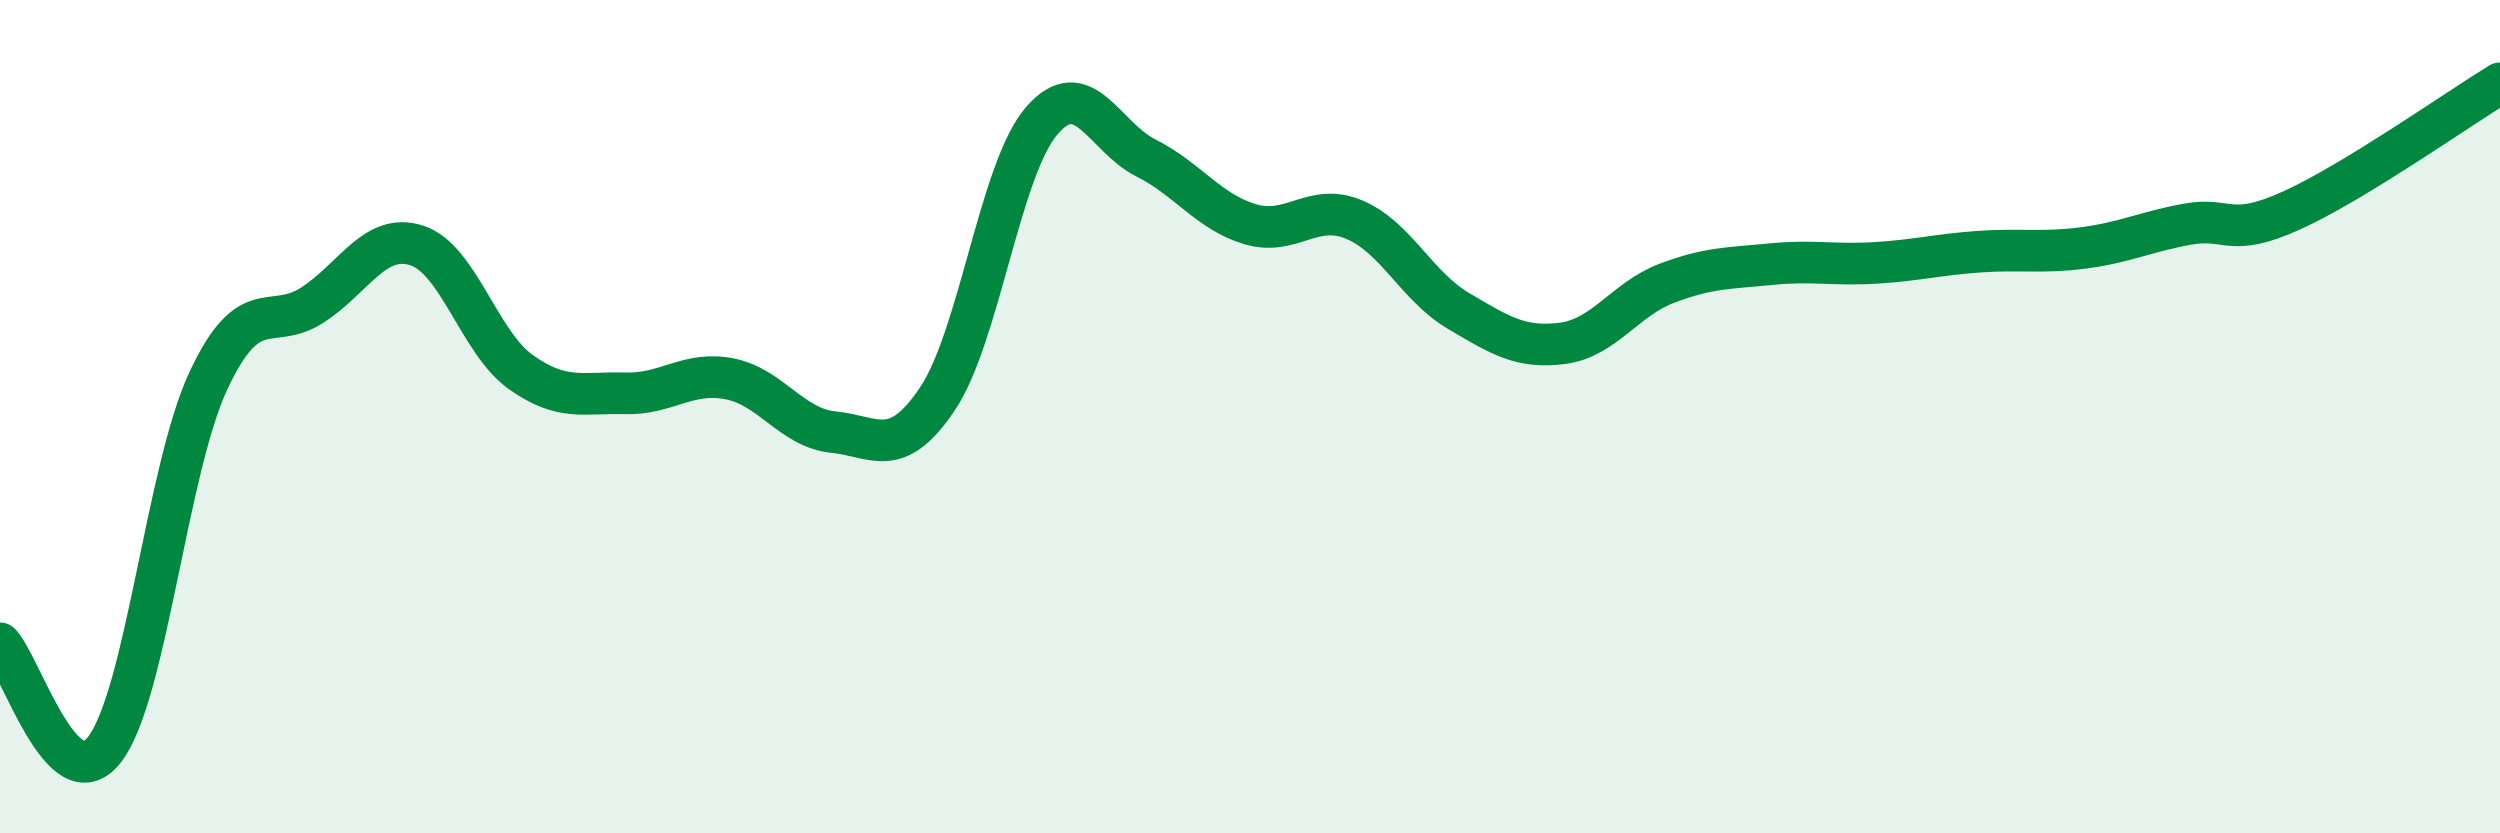
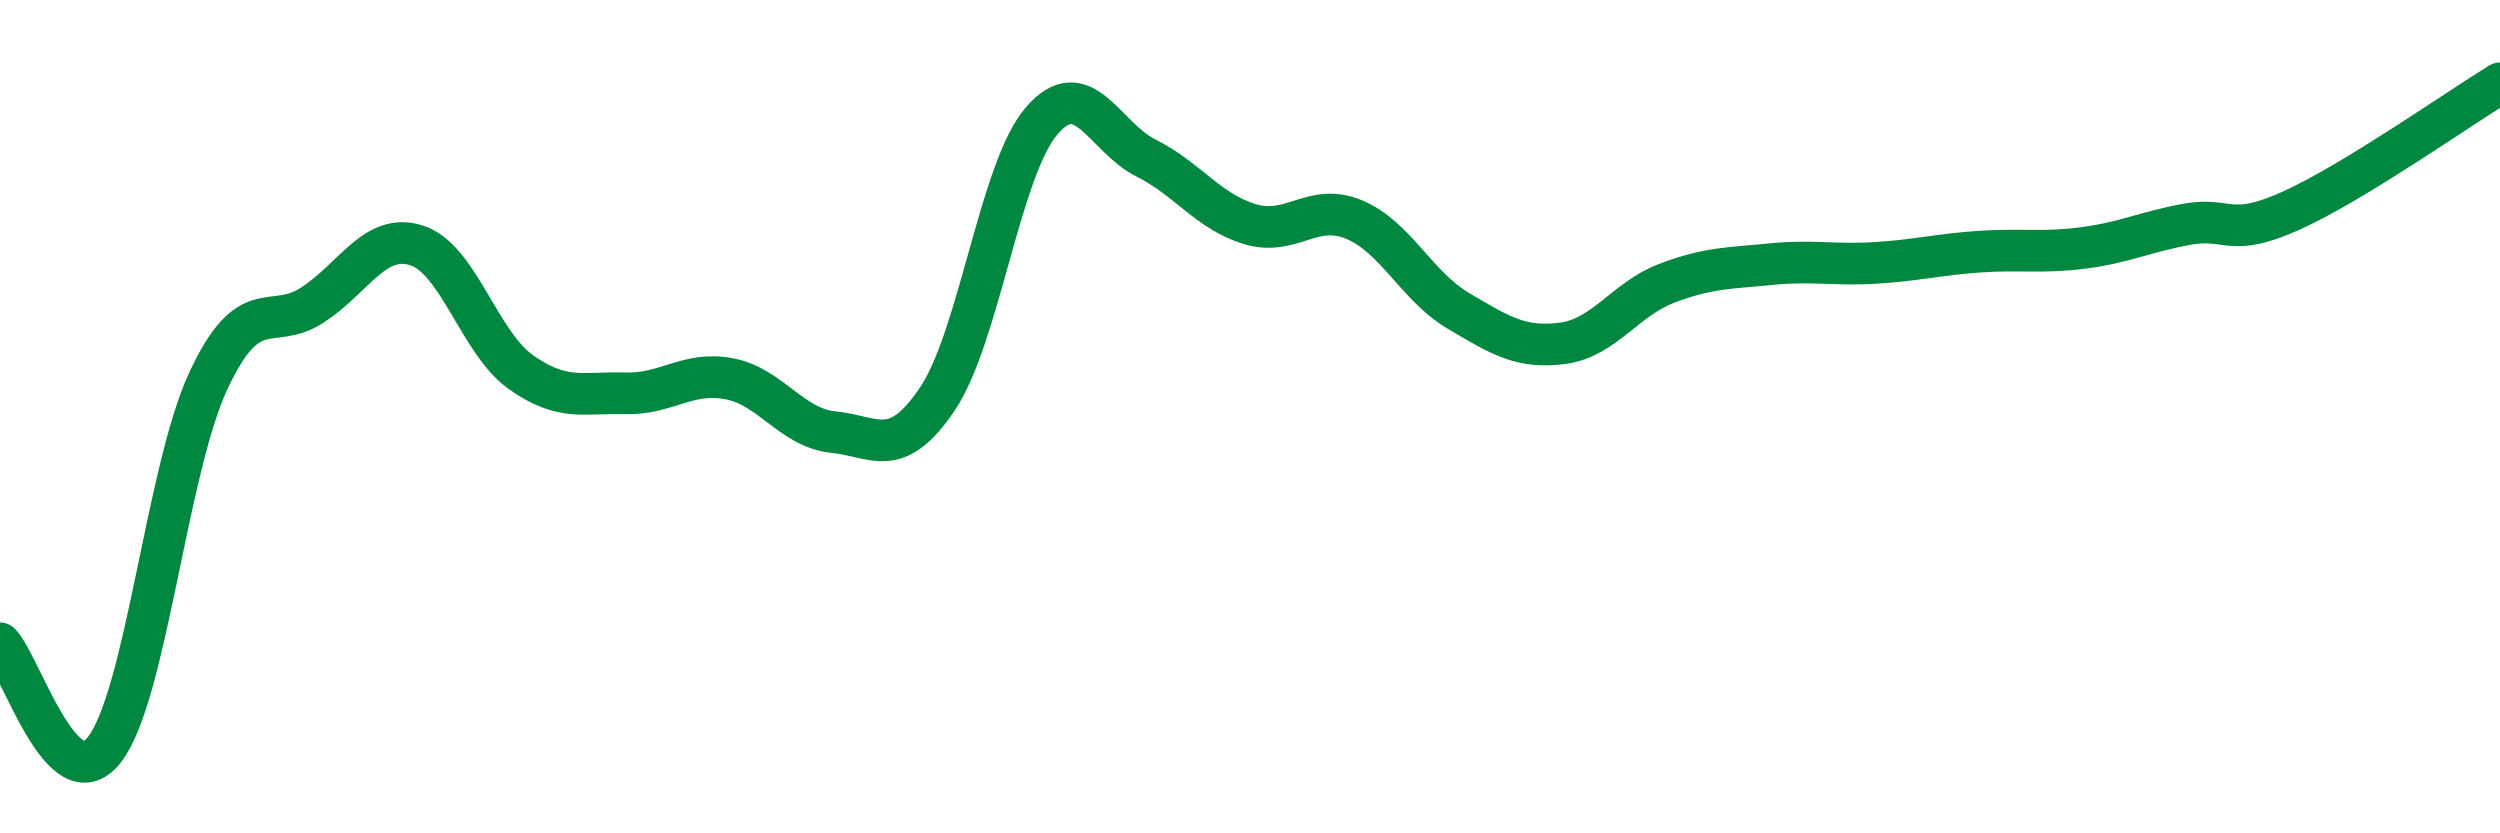
<svg xmlns="http://www.w3.org/2000/svg" width="60" height="20" viewBox="0 0 60 20">
-   <path d="M 0,15.44 C 0.5,15.95 1.5,19.26 2.5,18 C 3.5,16.74 4,11.28 5,9.14 C 6,7 6.5,7.97 7.5,7.32 C 8.5,6.67 9,5.57 10,5.89 C 11,6.21 11.5,8.22 12.5,8.93 C 13.5,9.64 14,9.41 15,9.44 C 16,9.47 16.5,8.9 17.5,9.09 C 18.5,9.28 19,10.27 20,10.37 C 21,10.47 21.5,11.06 22.5,9.57 C 23.5,8.08 24,4.06 25,2.9 C 26,1.74 26.5,3.29 27.5,3.79 C 28.5,4.29 29,5.08 30,5.38 C 31,5.68 31.5,4.85 32.5,5.27 C 33.5,5.69 34,6.87 35,7.46 C 36,8.05 36.5,8.37 37.5,8.24 C 38.5,8.11 39,7.18 40,6.8 C 41,6.42 41.5,6.44 42.5,6.34 C 43.5,6.24 44,6.37 45,6.31 C 46,6.25 46.5,6.11 47.5,6.04 C 48.5,5.97 49,6.08 50,5.95 C 51,5.82 51.5,5.56 52.5,5.38 C 53.5,5.2 53.5,5.73 55,5.05 C 56.5,4.37 59,2.61 60,2L60 20L0 20Z" fill="#008740" opacity="0.1" stroke-linecap="round" stroke-linejoin="round" />
  <path d="M 0,15.44 C 0.5,15.95 1.5,19.26 2.5,18 C 3.5,16.74 4,11.28 5,9.14 C 6,7 6.5,7.97 7.5,7.32 C 8.5,6.67 9,5.57 10,5.89 C 11,6.21 11.5,8.22 12.5,8.93 C 13.5,9.64 14,9.41 15,9.44 C 16,9.47 16.5,8.9 17.5,9.09 C 18.5,9.28 19,10.27 20,10.37 C 21,10.47 21.5,11.06 22.5,9.57 C 23.5,8.08 24,4.06 25,2.9 C 26,1.74 26.5,3.29 27.5,3.79 C 28.5,4.29 29,5.08 30,5.38 C 31,5.68 31.5,4.85 32.5,5.27 C 33.5,5.69 34,6.87 35,7.46 C 36,8.05 36.5,8.37 37.5,8.24 C 38.5,8.11 39,7.18 40,6.8 C 41,6.42 41.5,6.44 42.5,6.34 C 43.5,6.24 44,6.37 45,6.31 C 46,6.25 46.5,6.11 47.5,6.04 C 48.5,5.97 49,6.08 50,5.95 C 51,5.82 51.5,5.56 52.5,5.38 C 53.5,5.2 53.5,5.73 55,5.05 C 56.5,4.37 59,2.61 60,2" stroke="#008740" stroke-width="1" fill="none" stroke-linecap="round" stroke-linejoin="round" />
</svg>